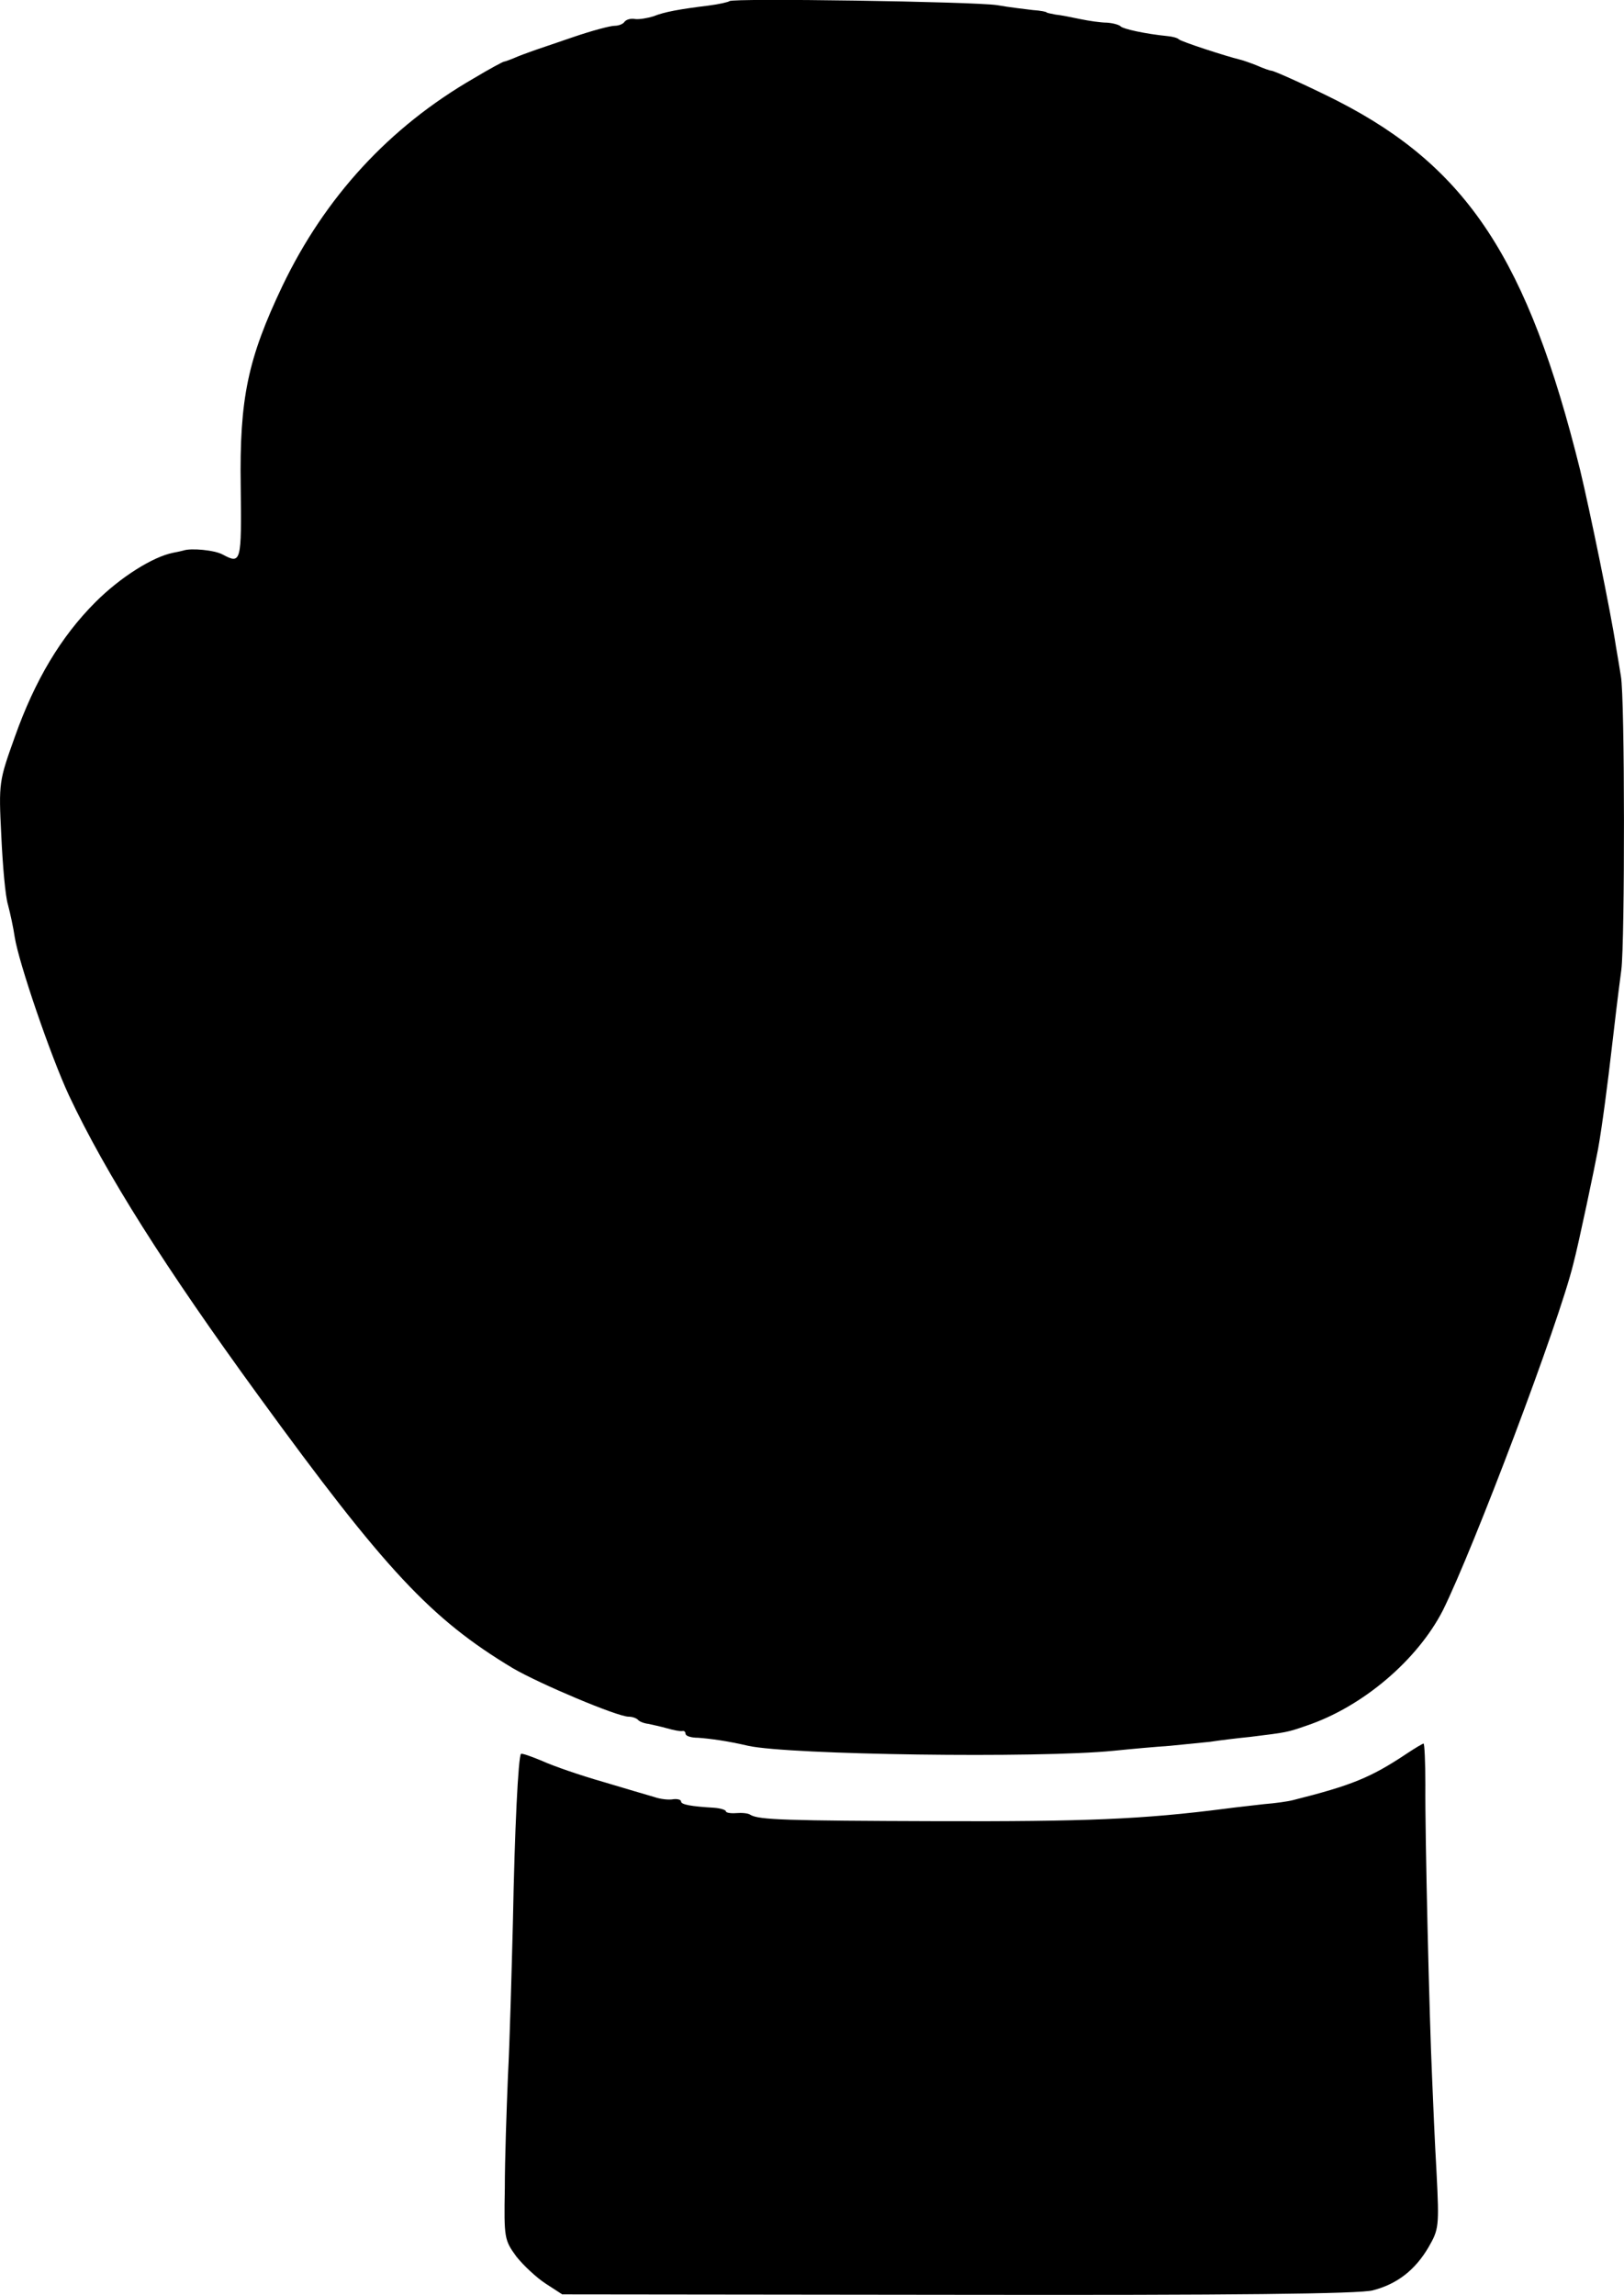
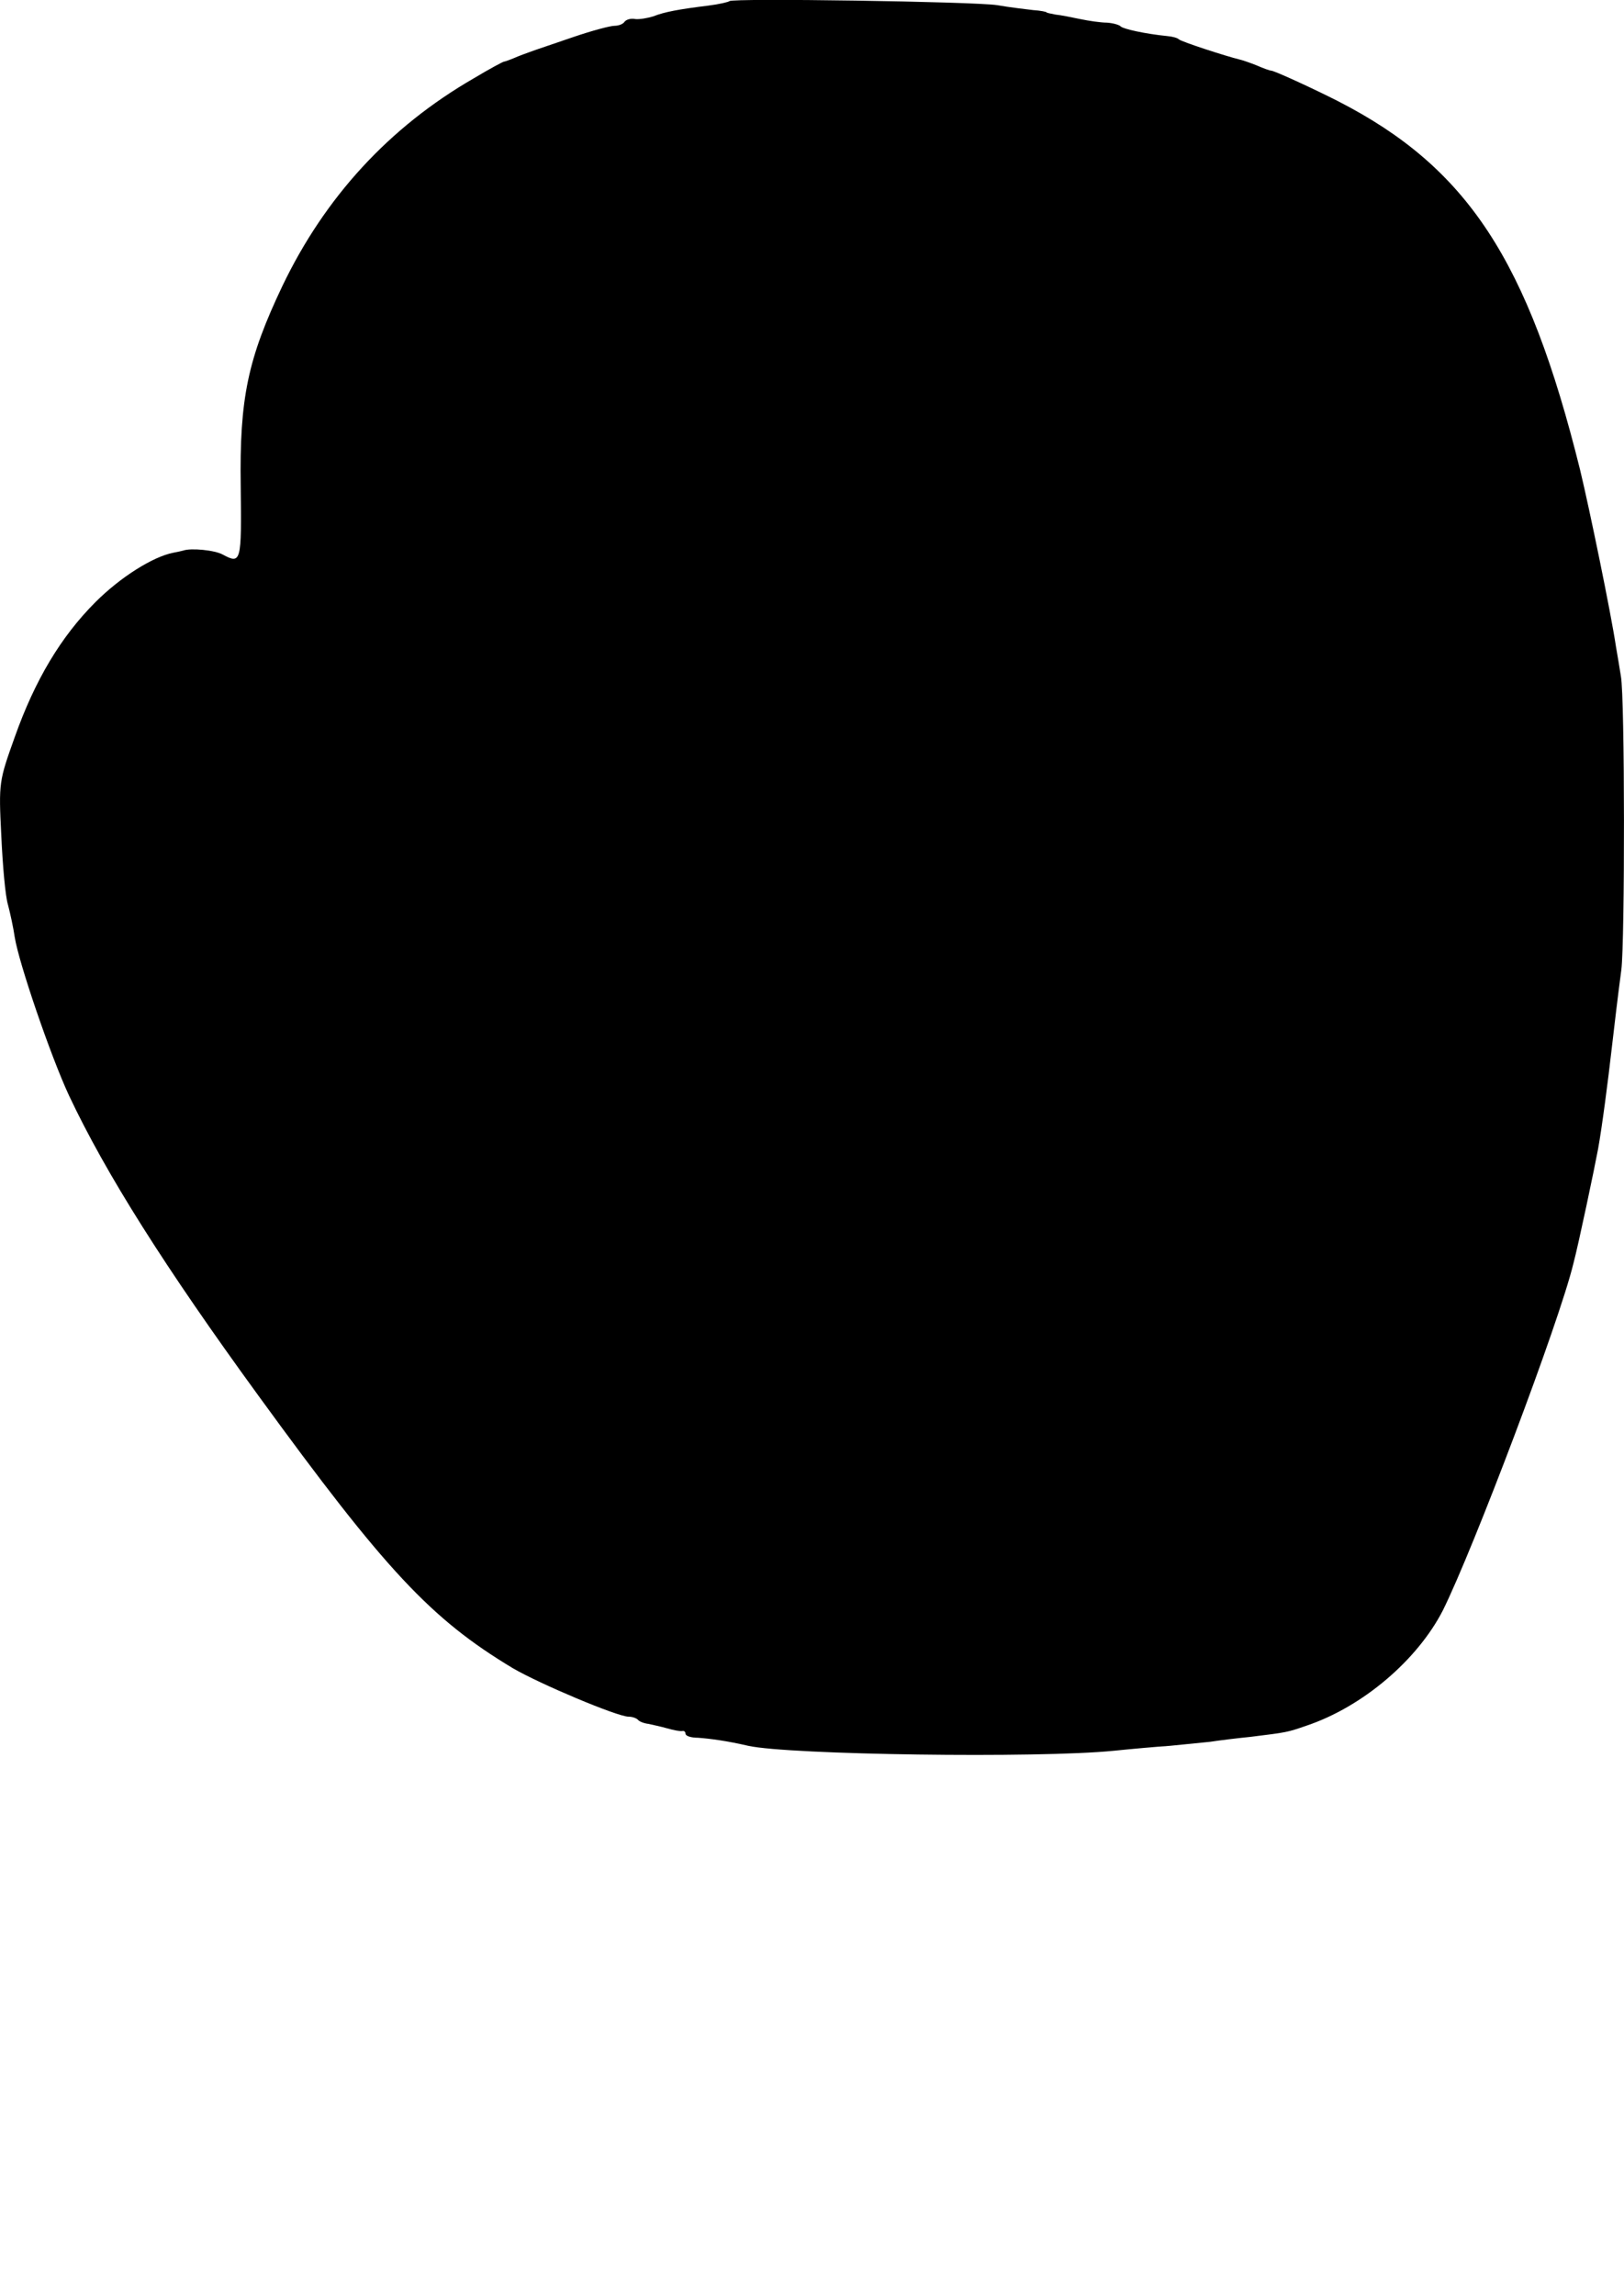
<svg xmlns="http://www.w3.org/2000/svg" version="1.0" width="362.182pt" height="511.677pt" viewBox="0 0 362.182 511.677" preserveAspectRatio="xMidYMid meet">
  <g transform="translate(-74.115,511.75) scale(0.1,-0.1)" fill="#000000" stroke="none">
-     <path d="M2368 5115 c-2 -2 -23 -7 -47 -10 -65 -8 -98 -14 -123 -24 -13 -4 -31 -7 -40 -6 -10 2 -20 -1 -24 -6 -3 -5 -13 -9 -22 -9 -10 0 -51 -11 -92 -25 -41 -14 -79 -27 -85 -29 -5 -2 -23 -8 -38 -14 -16 -7 -30 -12 -32 -12 -2 0 -32 -16 -67 -37 -189 -109 -332 -265 -427 -463 -77 -162 -96 -250 -93 -447 2 -169 1 -174 -40 -152 -18 10 -71 15 -88 9 -3 -1 -13 -3 -23 -5 -45 -9 -117 -54 -173 -110 -77 -77 -135 -174 -180 -301 -35 -98 -36 -101 -30 -219 3 -66 9 -136 15 -155 5 -19 12 -51 15 -72 9 -57 80 -265 121 -353 82 -174 214 -383 423 -670 283 -389 384 -497 567 -607 60 -35 233 -108 258 -108 8 0 17 -3 21 -7 3 -4 14 -8 23 -9 9 -2 28 -6 42 -10 14 -4 29 -7 34 -6 4 1 7 -2 7 -6 0 -5 12 -9 28 -9 27 -2 65 -7 112 -18 91 -20 646 -28 815 -11 39 4 95 9 125 11 30 3 71 7 90 9 19 3 60 8 90 11 81 10 82 10 125 25 125 42 247 146 304 257 68 137 259 641 291 773 12 45 48 217 55 255 9 49 23 158 30 220 6 52 15 128 22 180 8 63 8 608 -1 655 -3 19 -8 49 -11 66 -11 74 -59 307 -80 394 -116 468 -251 674 -540 822 -55 28 -142 68 -149 68 -3 0 -17 5 -33 12 -15 6 -33 12 -38 13 -29 7 -131 40 -135 45 -3 3 -14 6 -25 7 -50 5 -100 16 -105 22 -3 3 -16 7 -30 8 -14 0 -41 4 -60 8 -19 4 -44 9 -55 10 -11 2 -20 4 -20 5 0 1 -13 4 -30 5 -16 2 -52 6 -80 11 -53 8 -590 16 -597 9z" />
-     <path d="M3879 1208 c-81 -54 -123 -71 -254 -104 -11 -3 -40 -7 -65 -9 -25 -3 -63 -7 -85 -10 -186 -24 -315 -29 -645 -28 -336 1 -396 3 -415 14 -5 4 -20 5 -32 4 -13 -1 -23 1 -23 4 0 3 -12 7 -27 8 -51 3 -73 7 -73 14 0 4 -8 6 -17 5 -10 -2 -29 0 -43 5 -14 4 -65 19 -115 34 -49 14 -110 35 -134 46 -24 10 -46 18 -48 16 -6 -7 -14 -165 -18 -377 -3 -113 -7 -266 -11 -340 -3 -74 -7 -187 -7 -251 -2 -112 -1 -116 26 -153 16 -20 45 -47 65 -60 l37 -24 884 -1 c606 -1 896 2 924 10 54 14 94 45 124 96 23 40 24 46 18 165 -4 68 -8 164 -10 213 -6 129 -16 544 -15 653 0 50 -2 92 -4 92 -2 0 -19 -10 -37 -22z" />
+     <path d="M2368 5115 c-2 -2 -23 -7 -47 -10 -65 -8 -98 -14 -123 -24 -13 -4 -31 -7 -40 -6 -10 2 -20 -1 -24 -6 -3 -5 -13 -9 -22 -9 -10 0 -51 -11 -92 -25 -41 -14 -79 -27 -85 -29 -5 -2 -23 -8 -38 -14 -16 -7 -30 -12 -32 -12 -2 0 -32 -16 -67 -37 -189 -109 -332 -265 -427 -463 -77 -162 -96 -250 -93 -447 2 -169 1 -174 -40 -152 -18 10 -71 15 -88 9 -3 -1 -13 -3 -23 -5 -45 -9 -117 -54 -173 -110 -77 -77 -135 -174 -180 -301 -35 -98 -36 -101 -30 -219 3 -66 9 -136 15 -155 5 -19 12 -51 15 -72 9 -57 80 -265 121 -353 82 -174 214 -383 423 -670 283 -389 384 -497 567 -607 60 -35 233 -108 258 -108 8 0 17 -3 21 -7 3 -4 14 -8 23 -9 9 -2 28 -6 42 -10 14 -4 29 -7 34 -6 4 1 7 -2 7 -6 0 -5 12 -9 28 -9 27 -2 65 -7 112 -18 91 -20 646 -28 815 -11 39 4 95 9 125 11 30 3 71 7 90 9 19 3 60 8 90 11 81 10 82 10 125 25 125 42 247 146 304 257 68 137 259 641 291 773 12 45 48 217 55 255 9 49 23 158 30 220 6 52 15 128 22 180 8 63 8 608 -1 655 -3 19 -8 49 -11 66 -11 74 -59 307 -80 394 -116 468 -251 674 -540 822 -55 28 -142 68 -149 68 -3 0 -17 5 -33 12 -15 6 -33 12 -38 13 -29 7 -131 40 -135 45 -3 3 -14 6 -25 7 -50 5 -100 16 -105 22 -3 3 -16 7 -30 8 -14 0 -41 4 -60 8 -19 4 -44 9 -55 10 -11 2 -20 4 -20 5 0 1 -13 4 -30 5 -16 2 -52 6 -80 11 -53 8 -590 16 -597 9" />
  </g>
</svg>